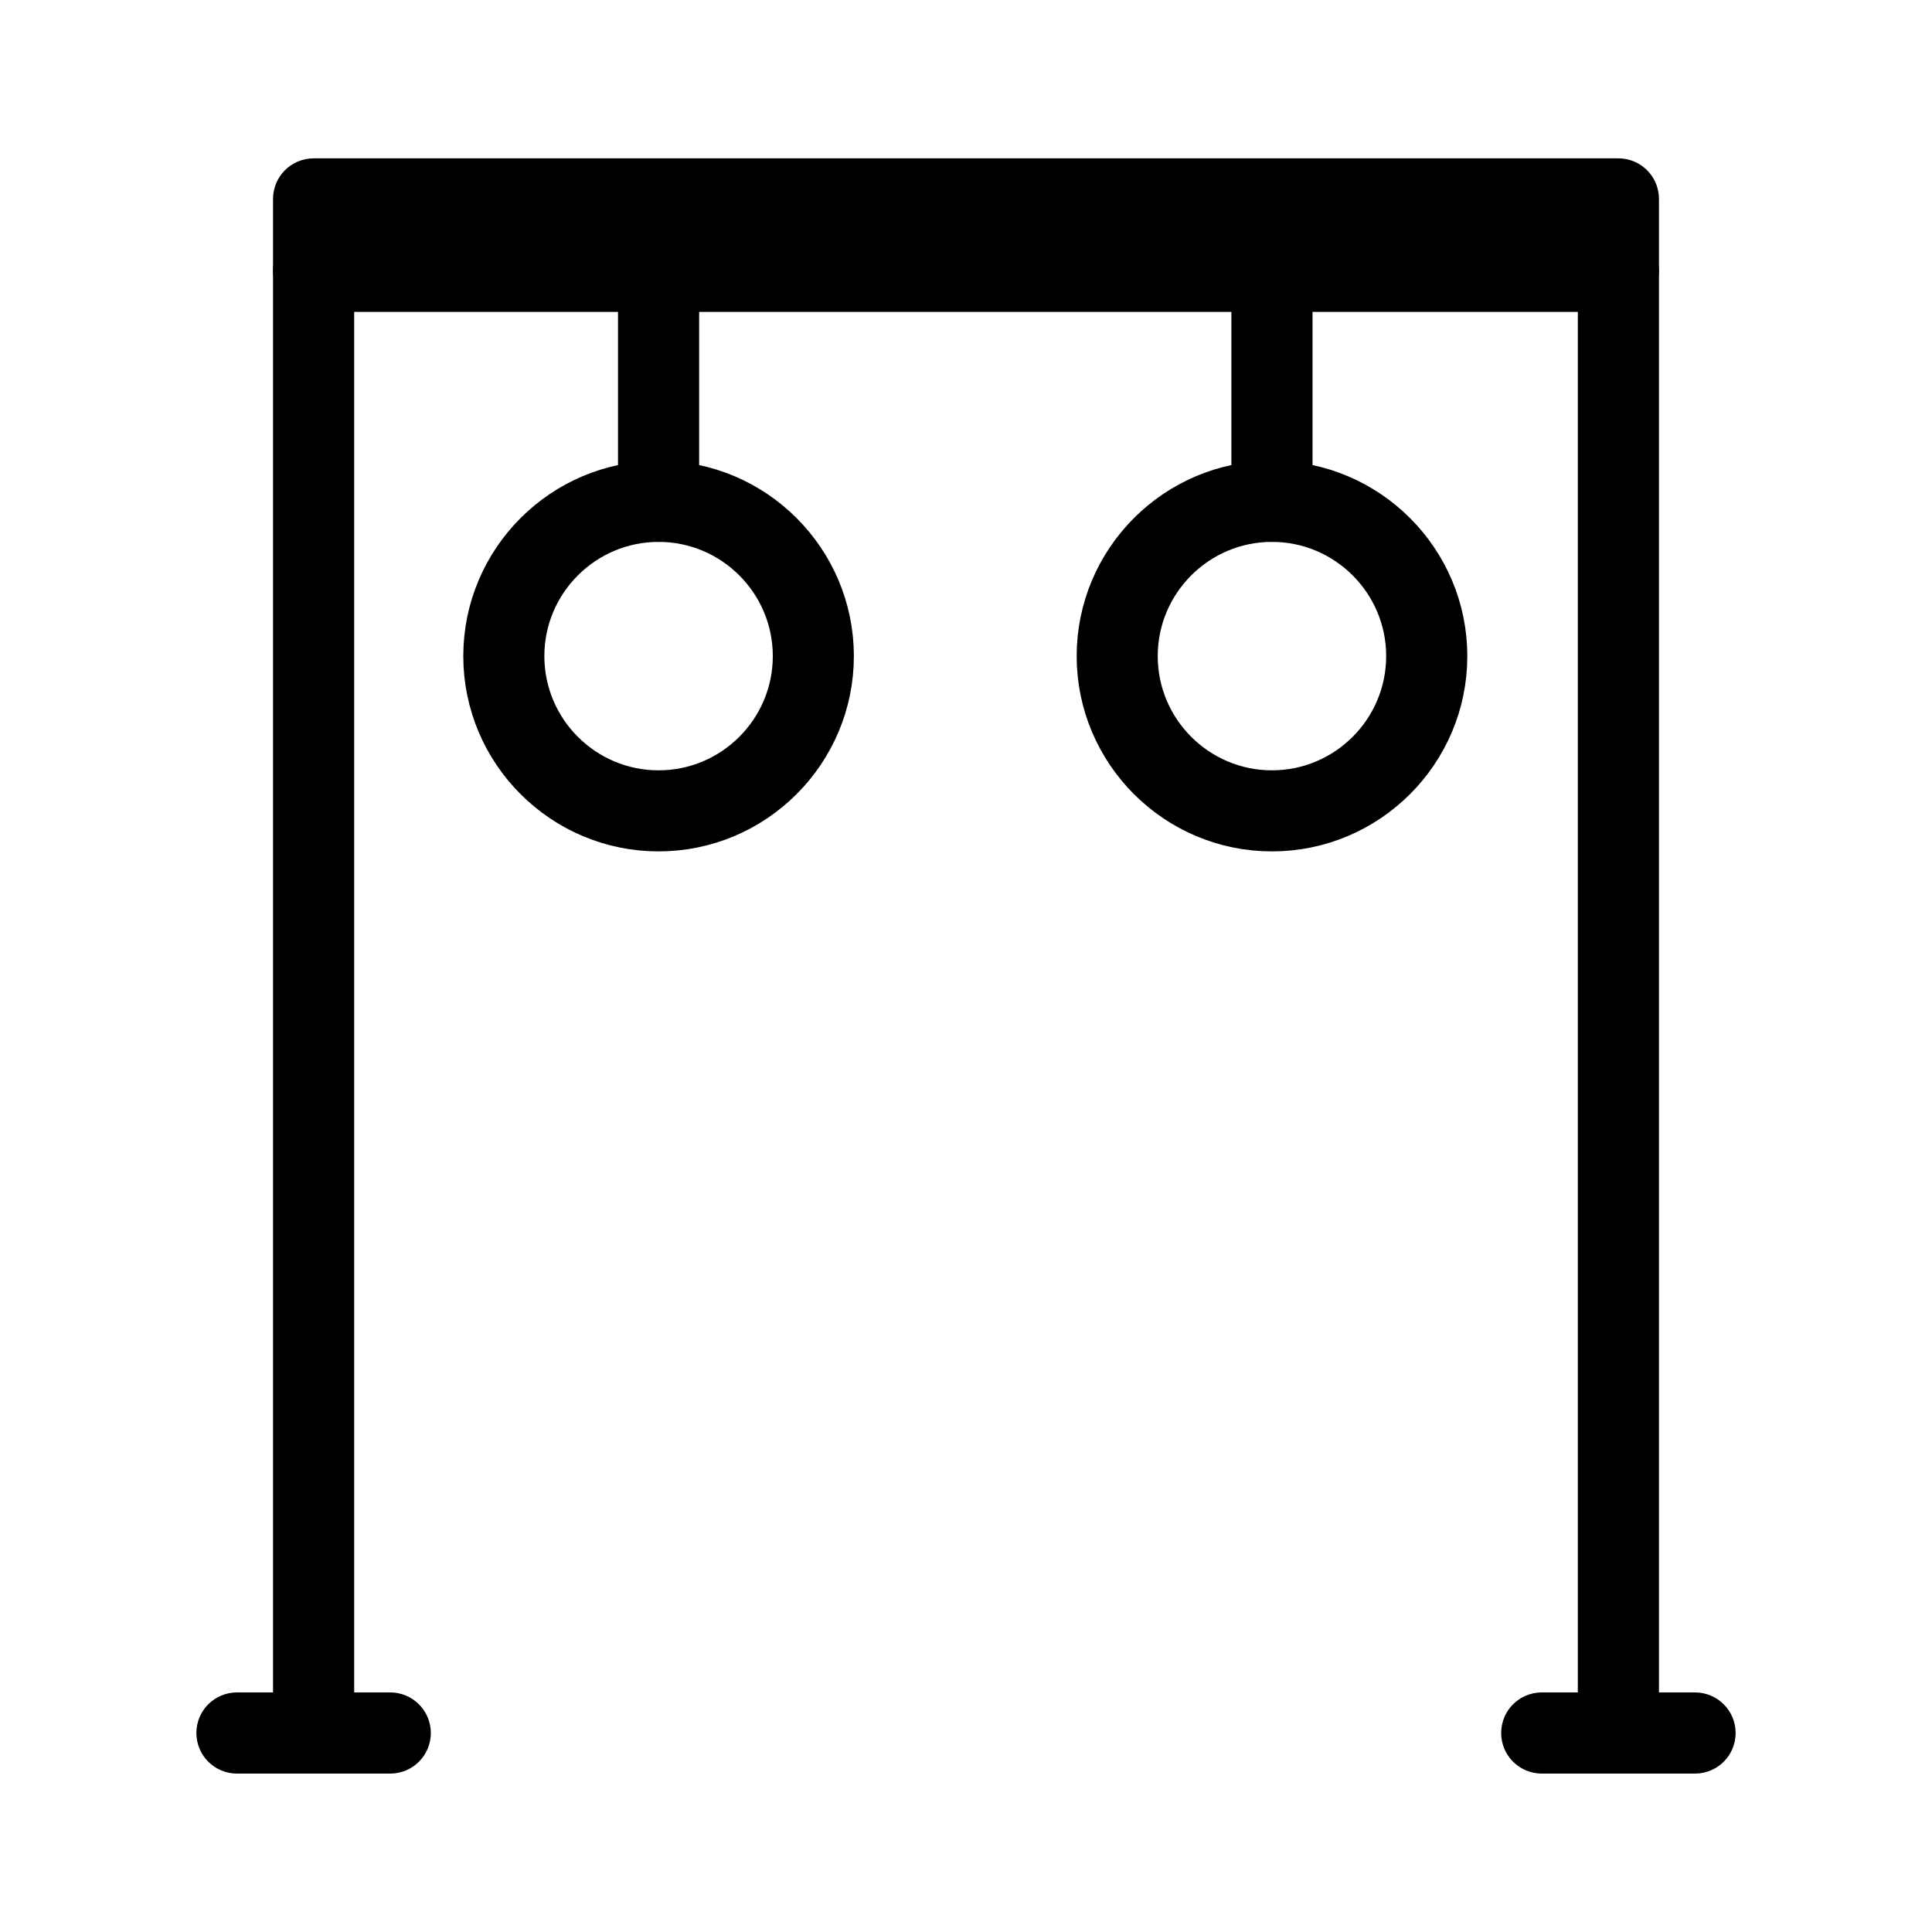
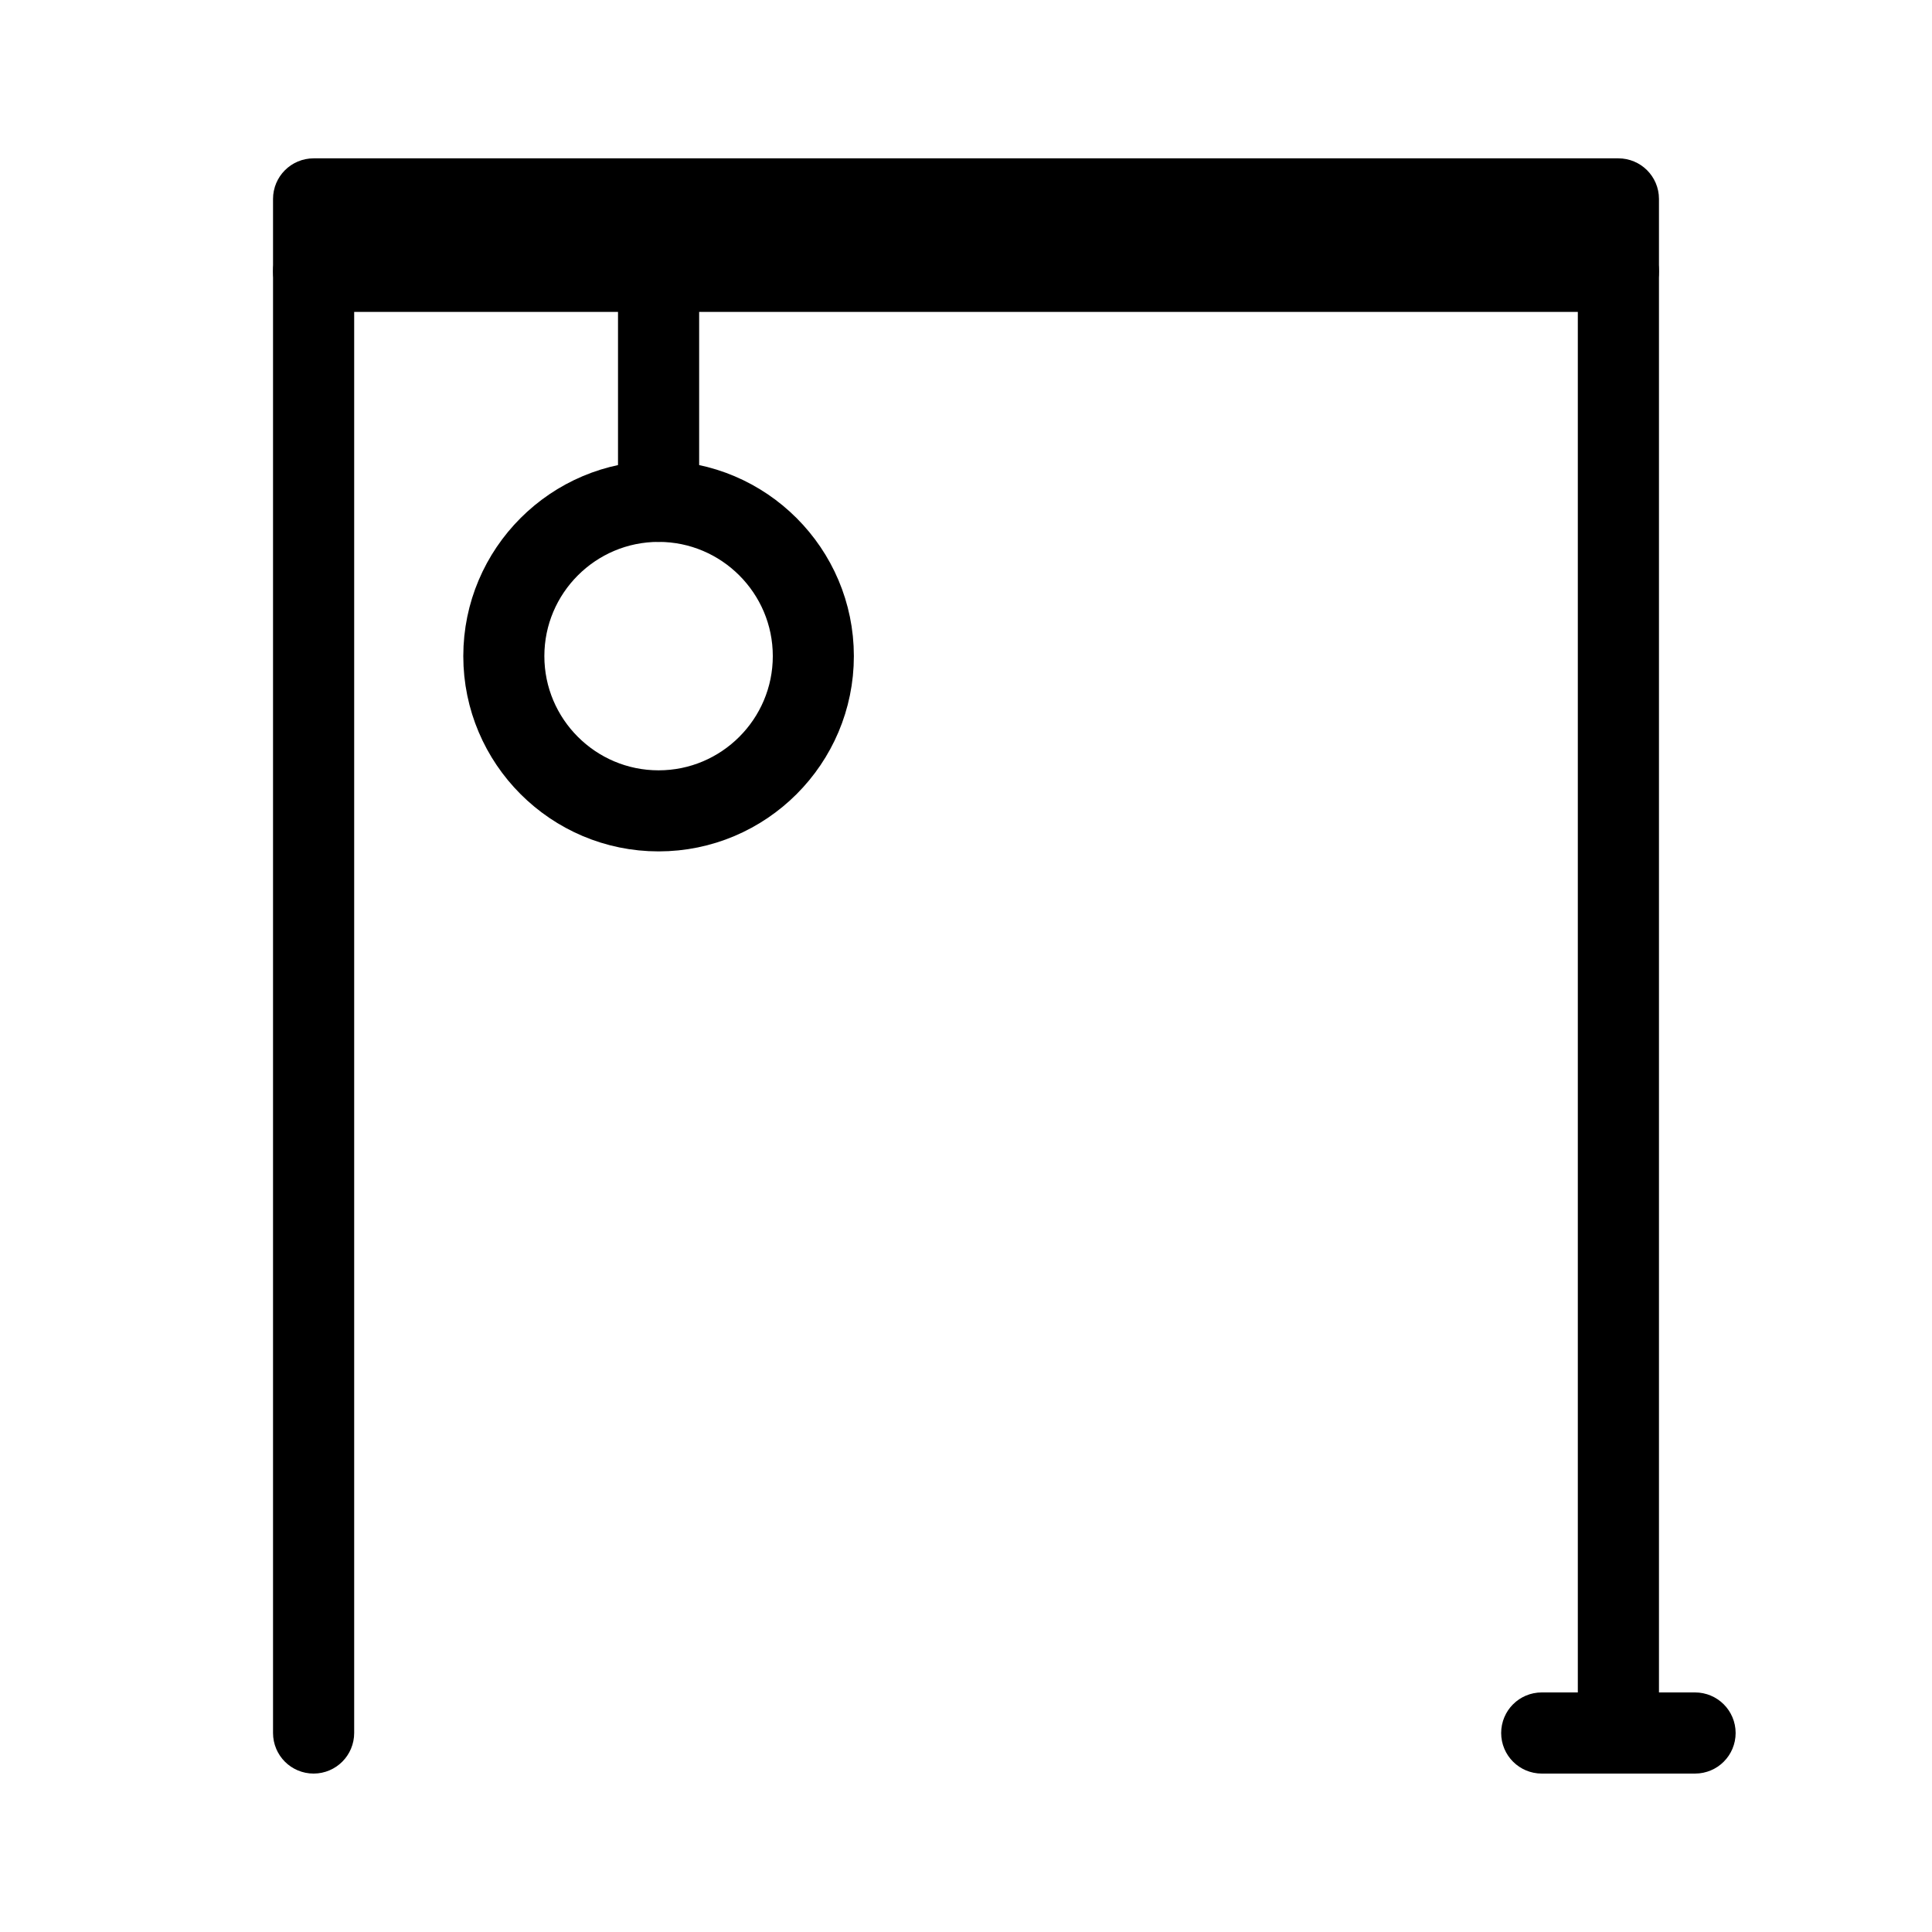
<svg xmlns="http://www.w3.org/2000/svg" id="Layer_1" data-name="Layer 1" viewBox="0 0 250 250">
  <defs>
    <style>
      .cls-1 {
        fill: none;
        stroke: #000;
        stroke-miterlimit: 10;
        stroke-width: 7px;
      }
    </style>
  </defs>
  <path class="cls-1" d="M209.42,226c-.96,0-1.75-.78-1.75-1.75V27.49H42.33V224.25c0,.96-.78,1.75-1.75,1.75s-1.75-.78-1.75-1.75V25.74c0-.96,.78-1.75,1.75-1.75H209.42c.96,0,1.75,.78,1.75,1.75V224.25c0,.96-.78,1.75-1.75,1.75Z" />
  <path class="cls-1" d="M209.42,36.86H40.58c-.96,0-1.75-.78-1.75-1.75s.78-1.75,1.75-1.75H209.42c.96,0,1.75,.78,1.75,1.75s-.78,1.75-1.75,1.75Z" />
  <path class="cls-1" d="M85.22,66.62c-.96,0-1.75-.78-1.75-1.75v-29.76c0-.96,.78-1.75,1.75-1.75s1.75,.78,1.75,1.75v29.76c0,.96-.78,1.75-1.75,1.75Z" />
  <path class="cls-1" d="M85.22,106.67c-12,0-21.77-9.77-21.77-21.77s9.77-21.77,21.77-21.77,21.77,9.77,21.77,21.77-9.77,21.77-21.77,21.77Zm0-40.05c-10.08,0-18.28,8.2-18.28,18.28s8.2,18.28,18.28,18.28,18.28-8.2,18.28-18.28-8.2-18.28-18.28-18.28Z" />
-   <path class="cls-1" d="M164.59,66.62c-.96,0-1.75-.78-1.75-1.75v-29.76c0-.96,.78-1.75,1.75-1.75s1.75,.78,1.75,1.75v29.76c0,.96-.78,1.75-1.75,1.75Z" />
-   <path class="cls-1" d="M164.59,106.67c-12,0-21.77-9.77-21.77-21.77s9.77-21.77,21.77-21.77,21.78,9.77,21.78,21.77-9.77,21.77-21.78,21.77Zm0-40.05c-10.08,0-18.28,8.2-18.28,18.28s8.2,18.28,18.28,18.28,18.28-8.2,18.28-18.28-8.2-18.28-18.28-18.28Z" />
-   <path class="cls-1" d="M50.5,226H30.66c-.96,0-1.75-.78-1.75-1.75s.78-1.75,1.75-1.75h19.84c.96,0,1.75,.78,1.75,1.75s-.78,1.75-1.75,1.75Z" />
  <path class="cls-1" d="M219.34,226h-19.84c-.96,0-1.75-.78-1.75-1.75s.78-1.75,1.75-1.75h19.84c.96,0,1.75,.78,1.75,1.75s-.78,1.75-1.75,1.75Z" />
</svg>